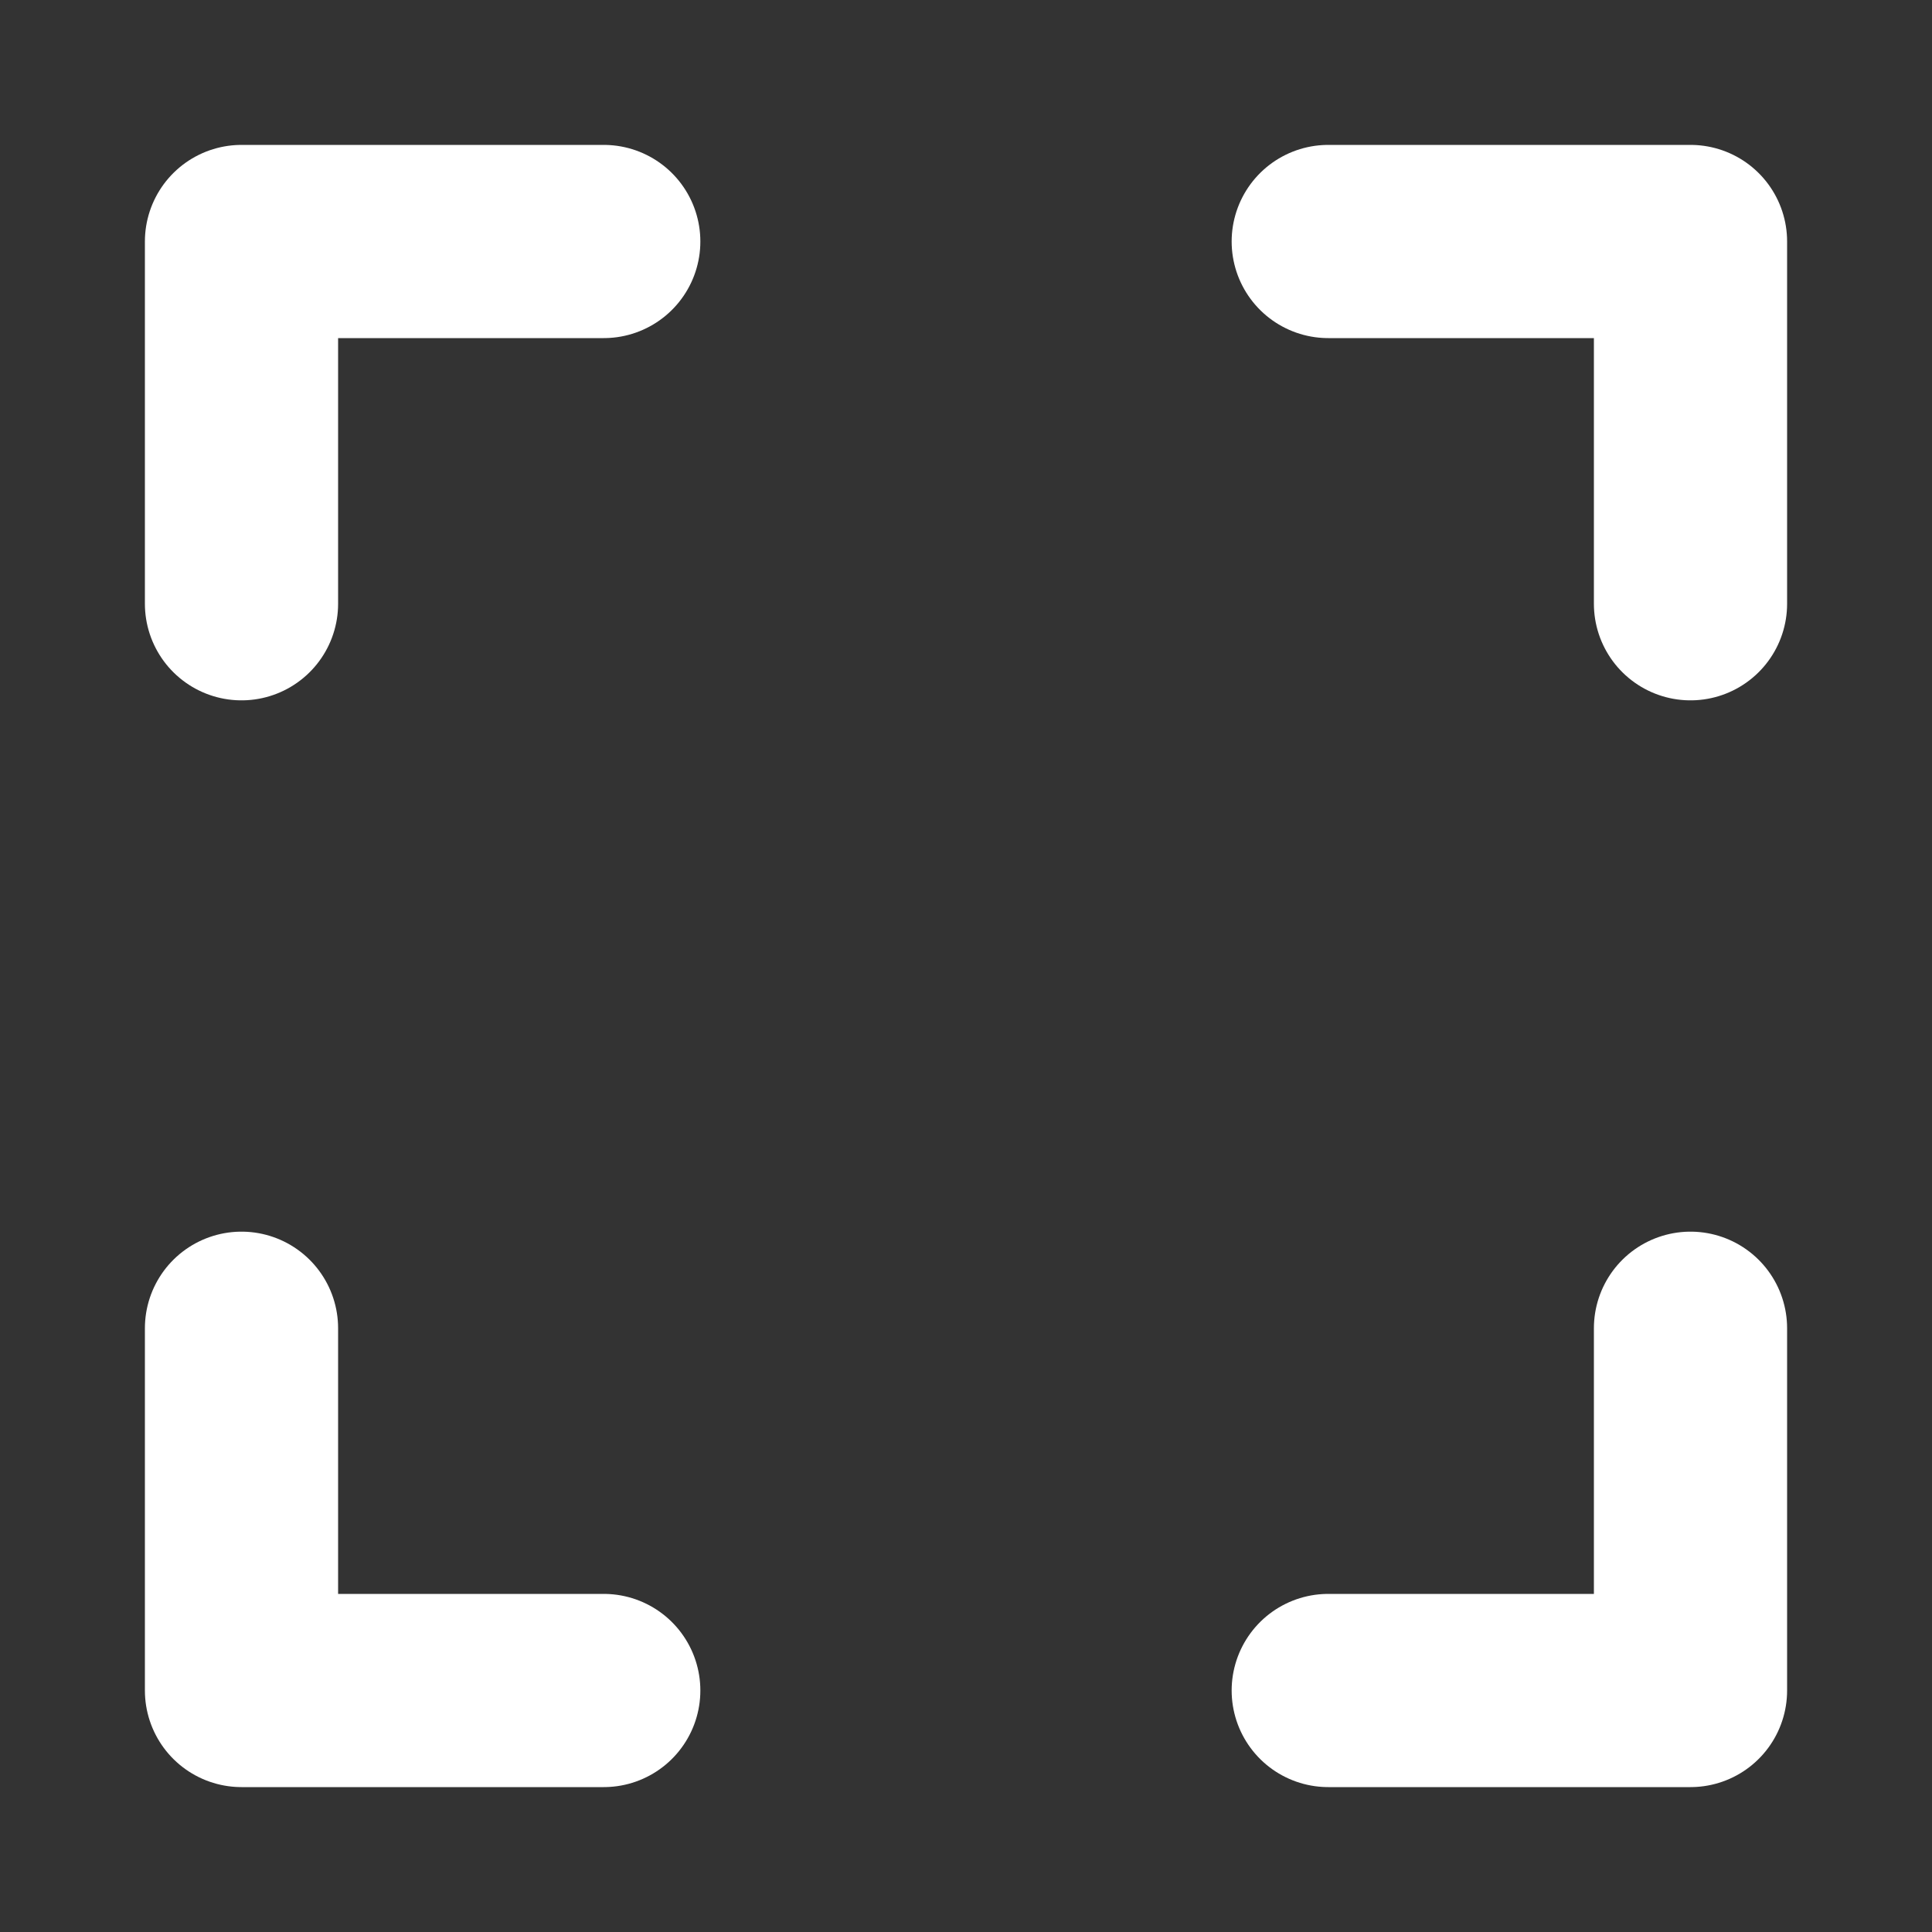
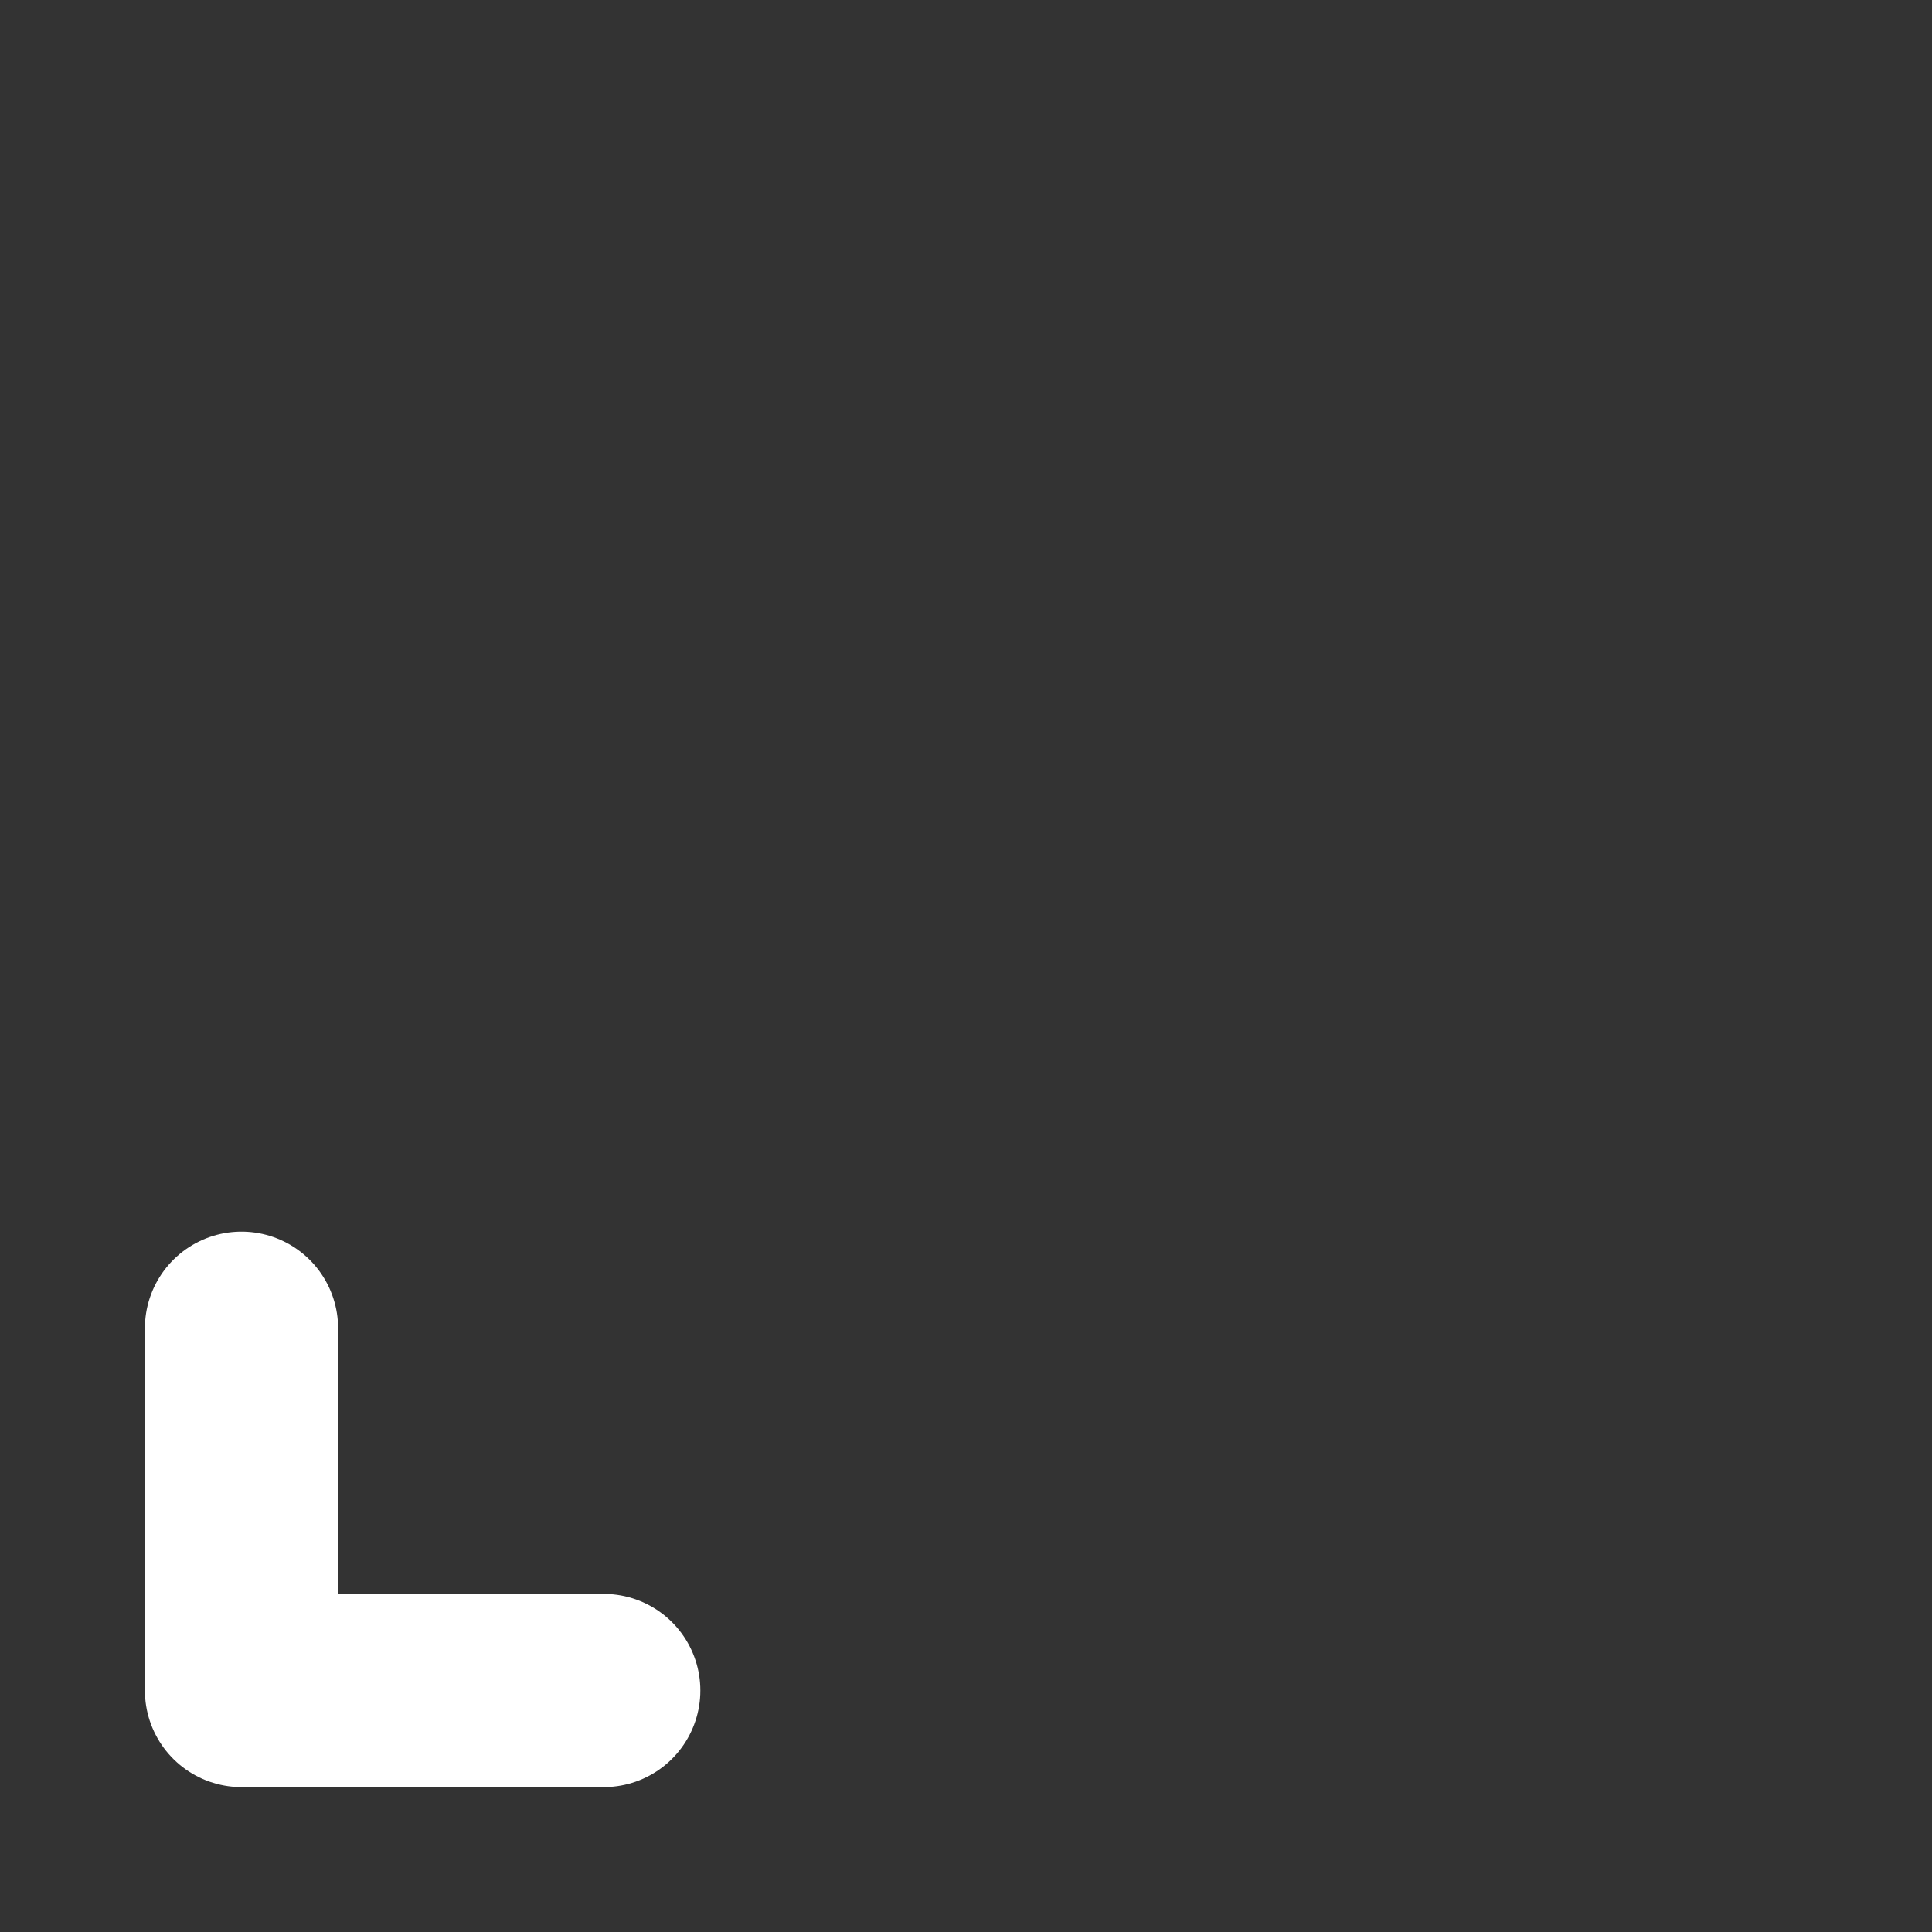
<svg xmlns="http://www.w3.org/2000/svg" width="20" height="20" viewBox="0 0 20 20" fill="none">
  <rect x="0" y="0" width="20" height="20" fill="#333333" stroke="none" />
-   <path d="M13.75 2.5H17.5V6.25" stroke="white" stroke-width="2" stroke-linecap="round" stroke-linejoin="round" />
-   <path d="M17.5 13.75V17.5H13.75" stroke="white" stroke-width="2" stroke-linecap="round" stroke-linejoin="round" />
  <path d="M6.25 17.5H2.5V13.75" stroke="white" stroke-width="2" stroke-linecap="round" stroke-linejoin="round" />
-   <path d="M2.5 6.25V2.5H6.25" stroke="white" stroke-width="2" stroke-linecap="round" stroke-linejoin="round" />
</svg>